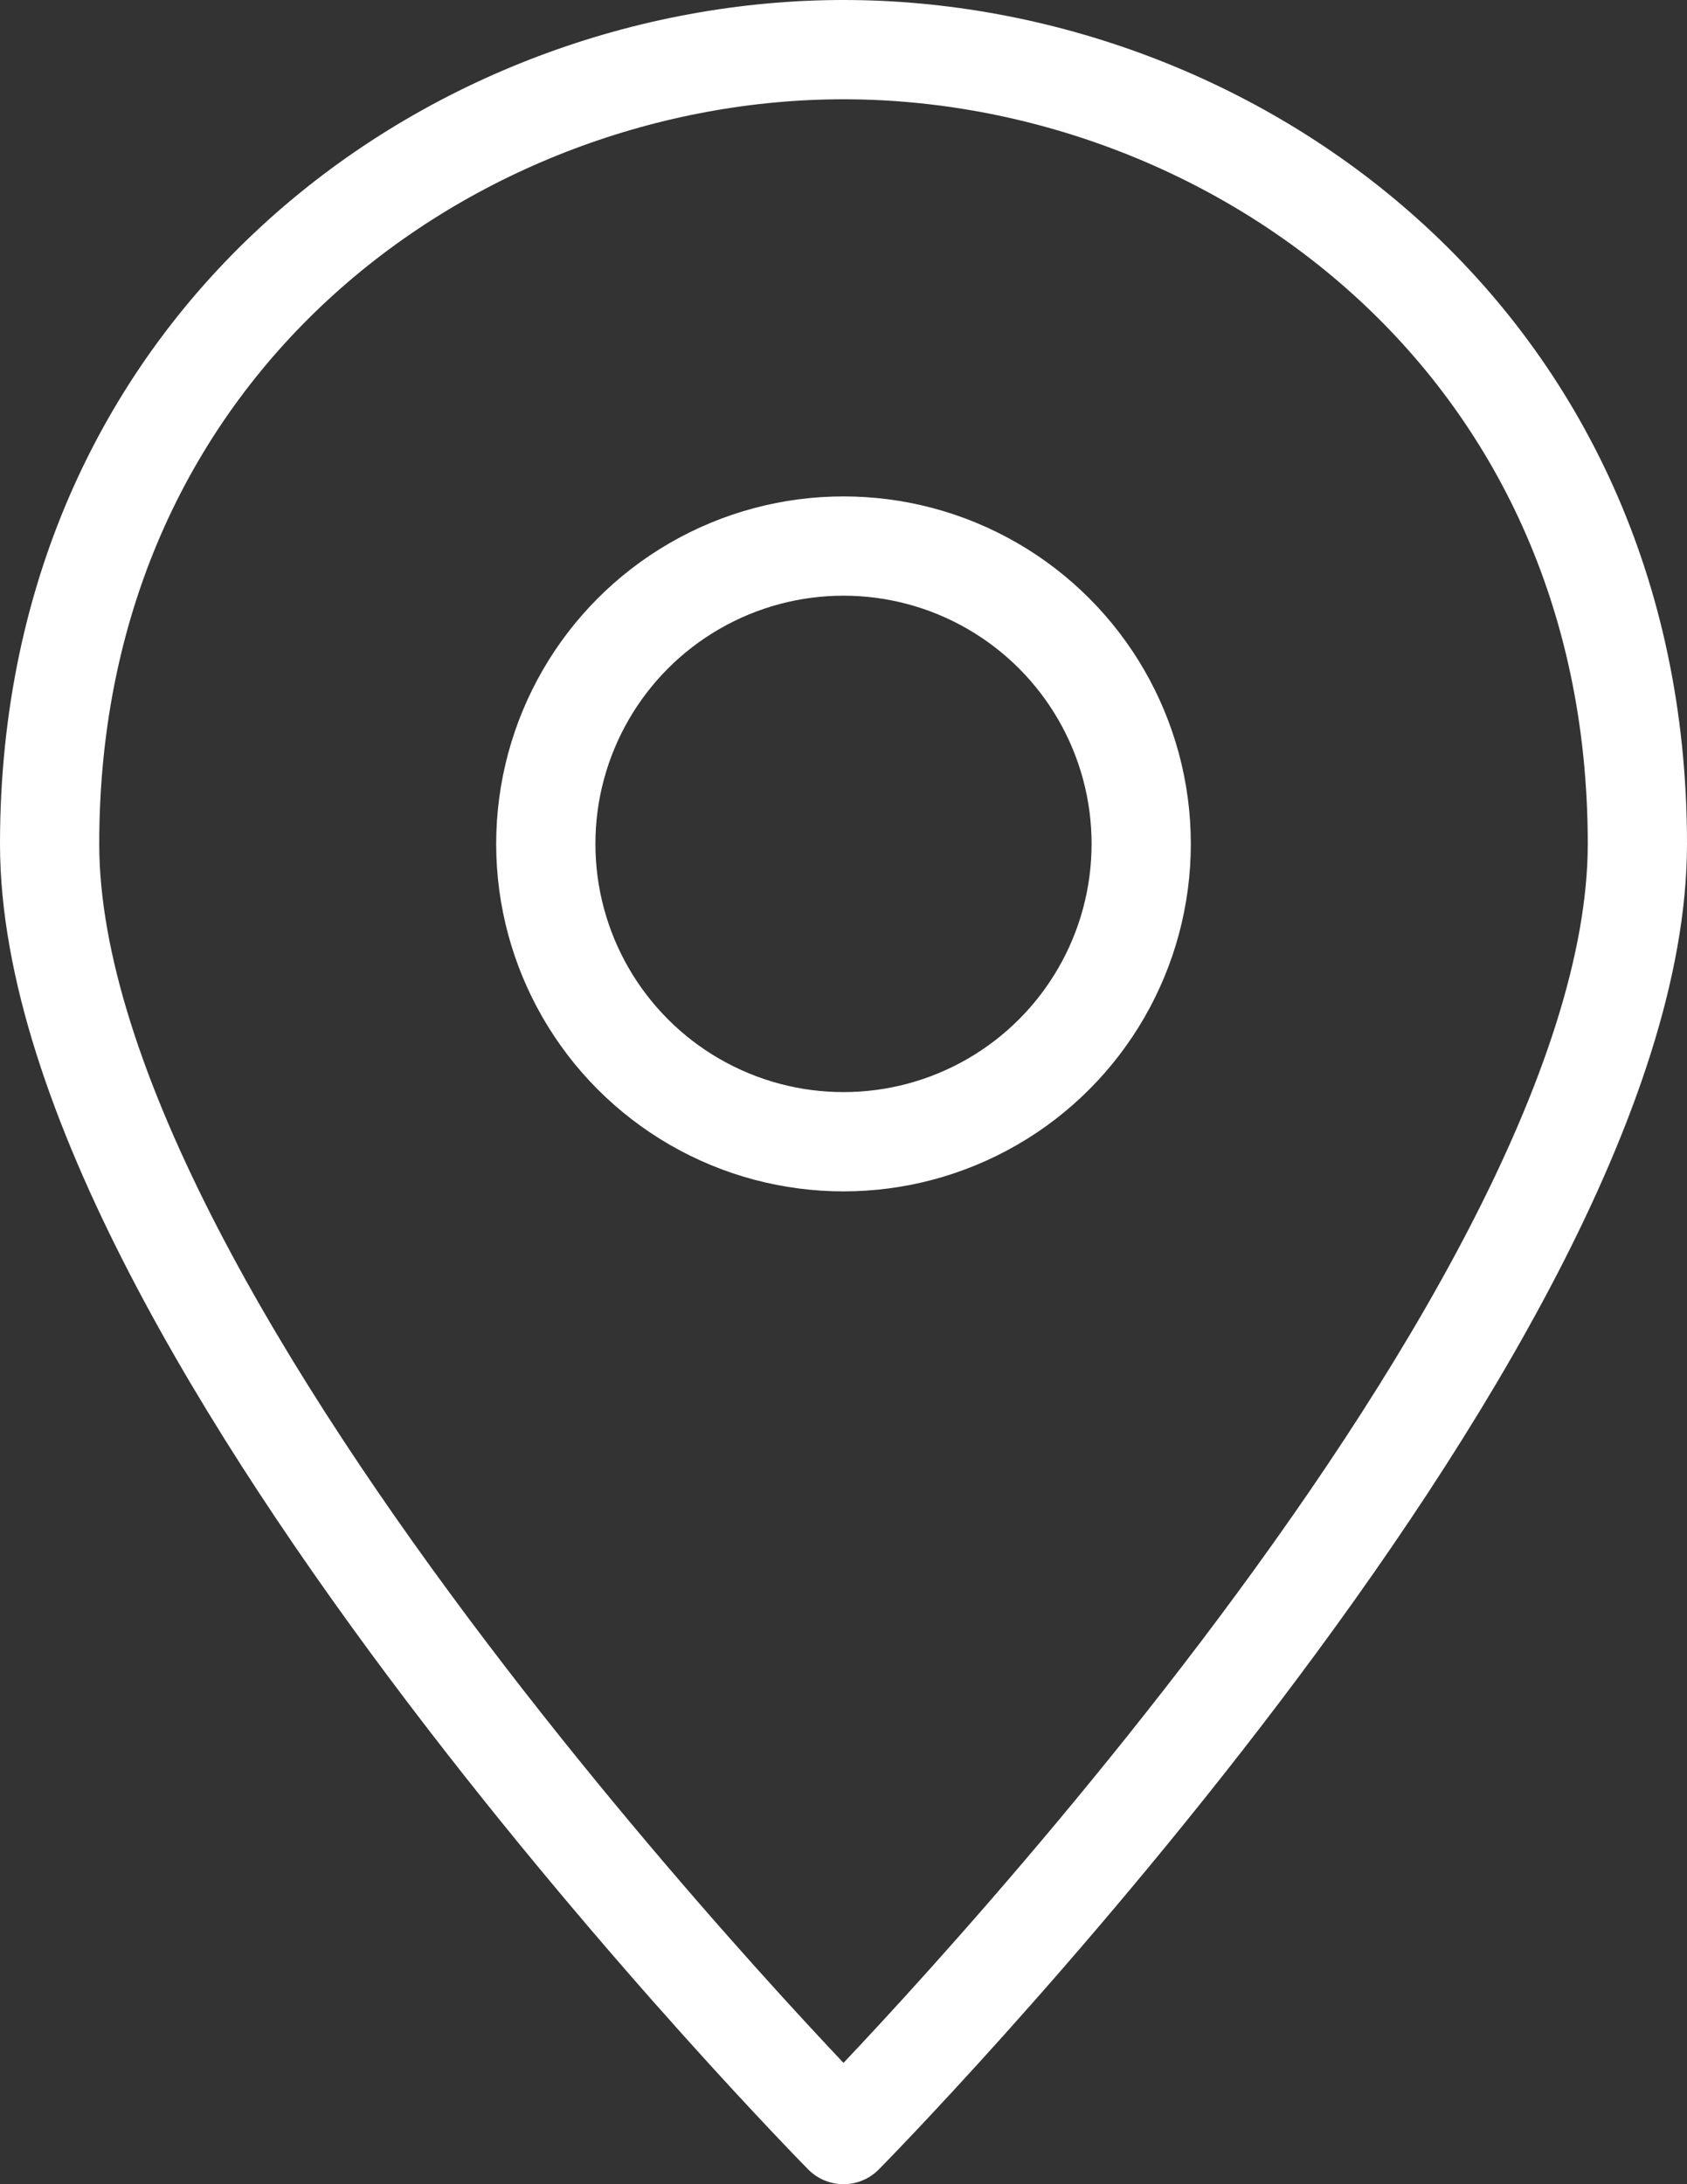
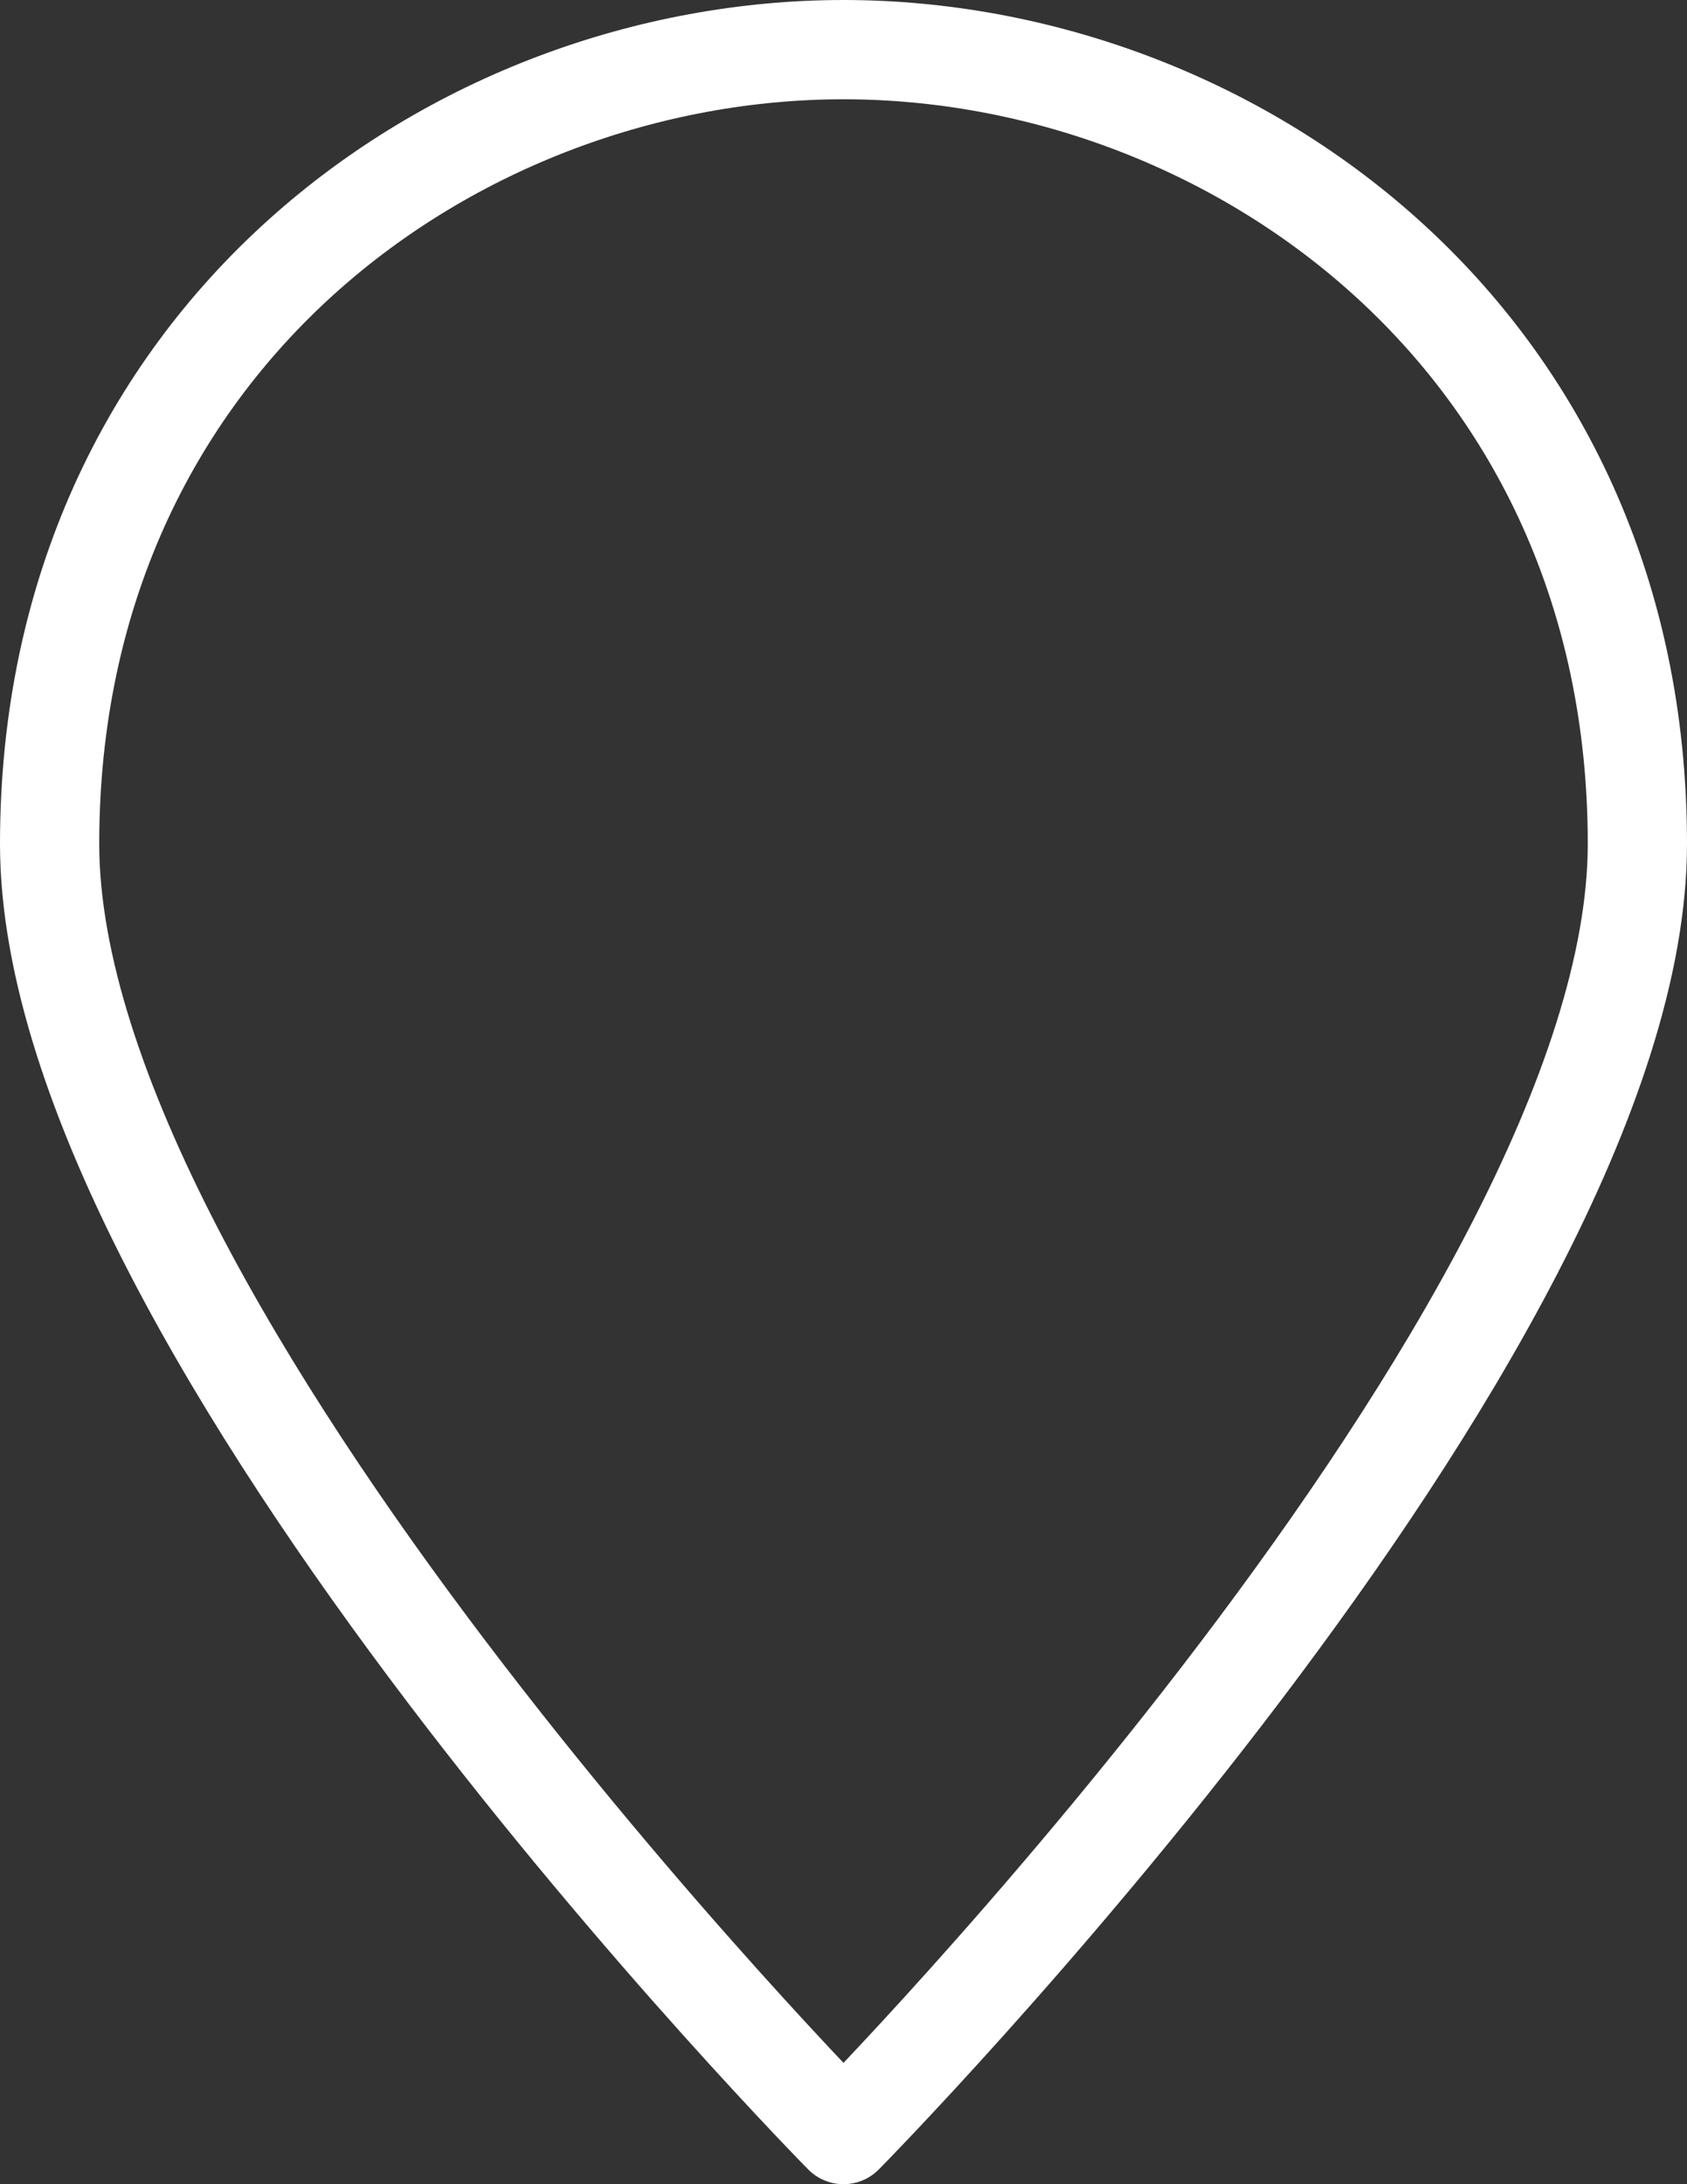
<svg xmlns="http://www.w3.org/2000/svg" width="17" height="22" viewBox="0 0 17 22">
  <rect x="0" y="0" width="17" height="22" fill="#333333" stroke="none" />
  <g fill="none" fill-rule="evenodd" stroke="#FFF" stroke-linecap="round" stroke-linejoin="round">
    <path d="M16.5 8.5c0 4.9-8 13-8 13s-8-8.1-8-13c0-5.1 4.1-8 8-8 3.9 0 8 2.9 8 8z" />
-     <circle cx="8.5" cy="8.5" r="3" />
  </g>
  <link />
</svg>